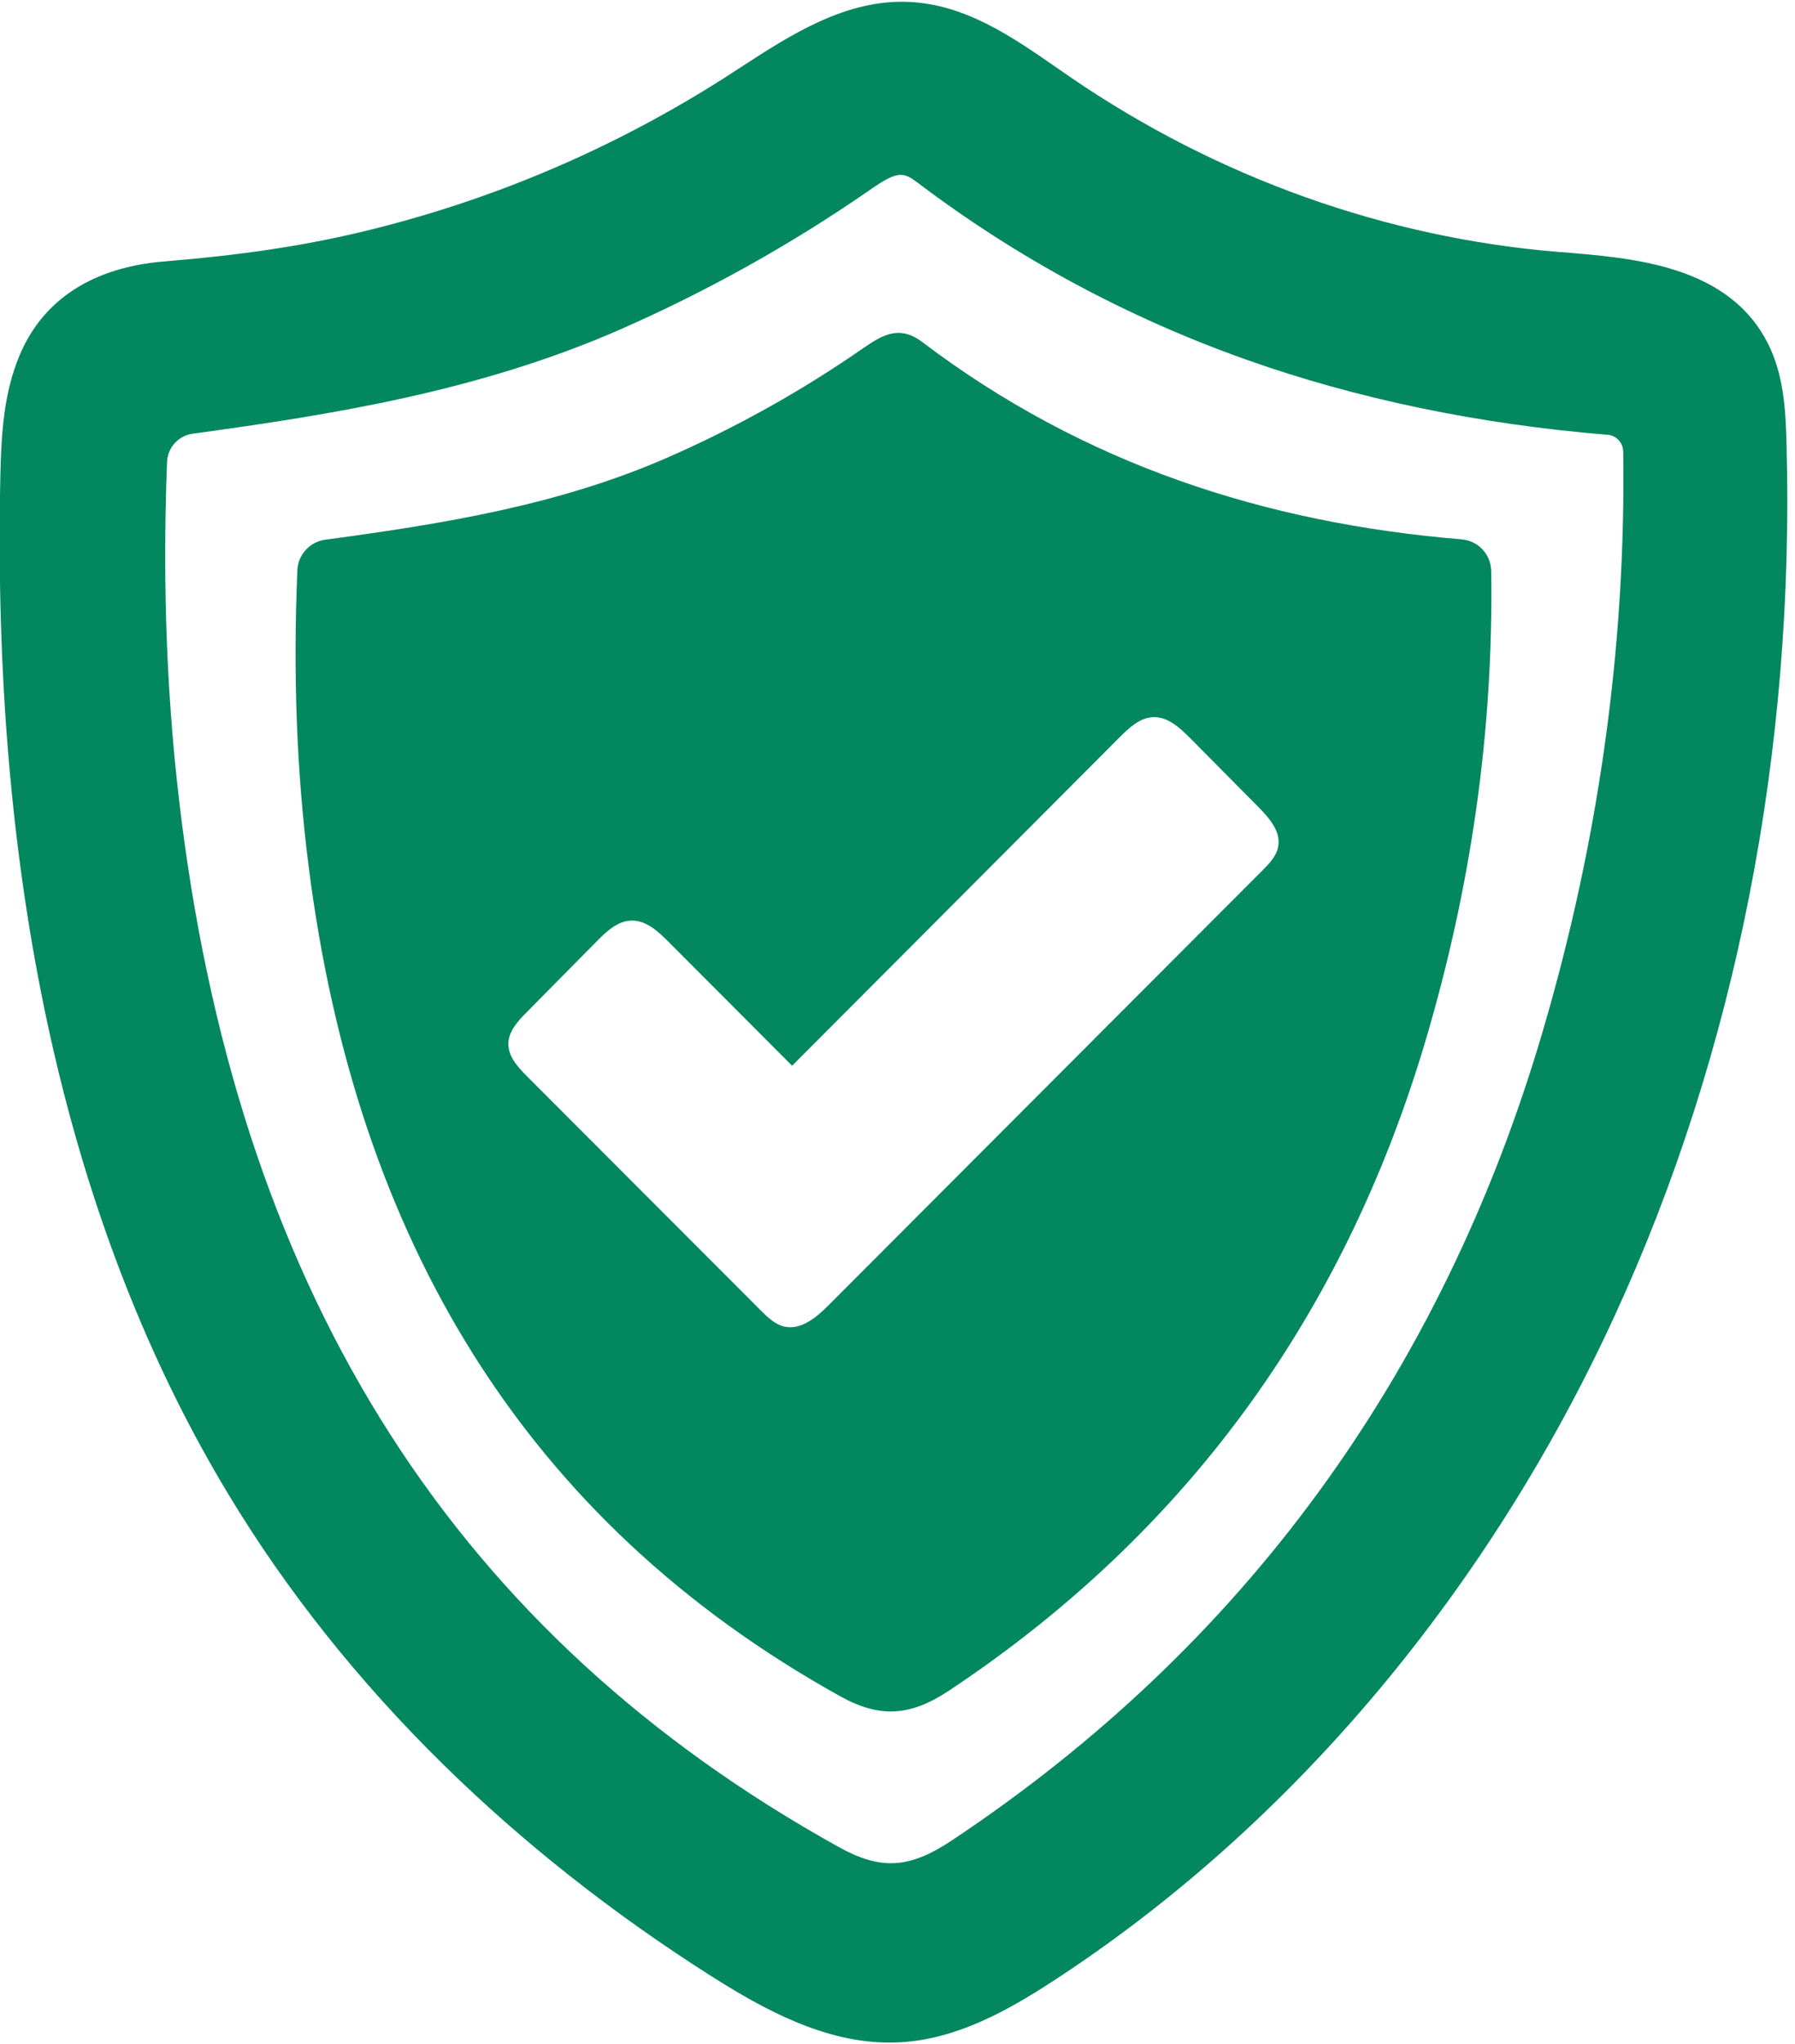
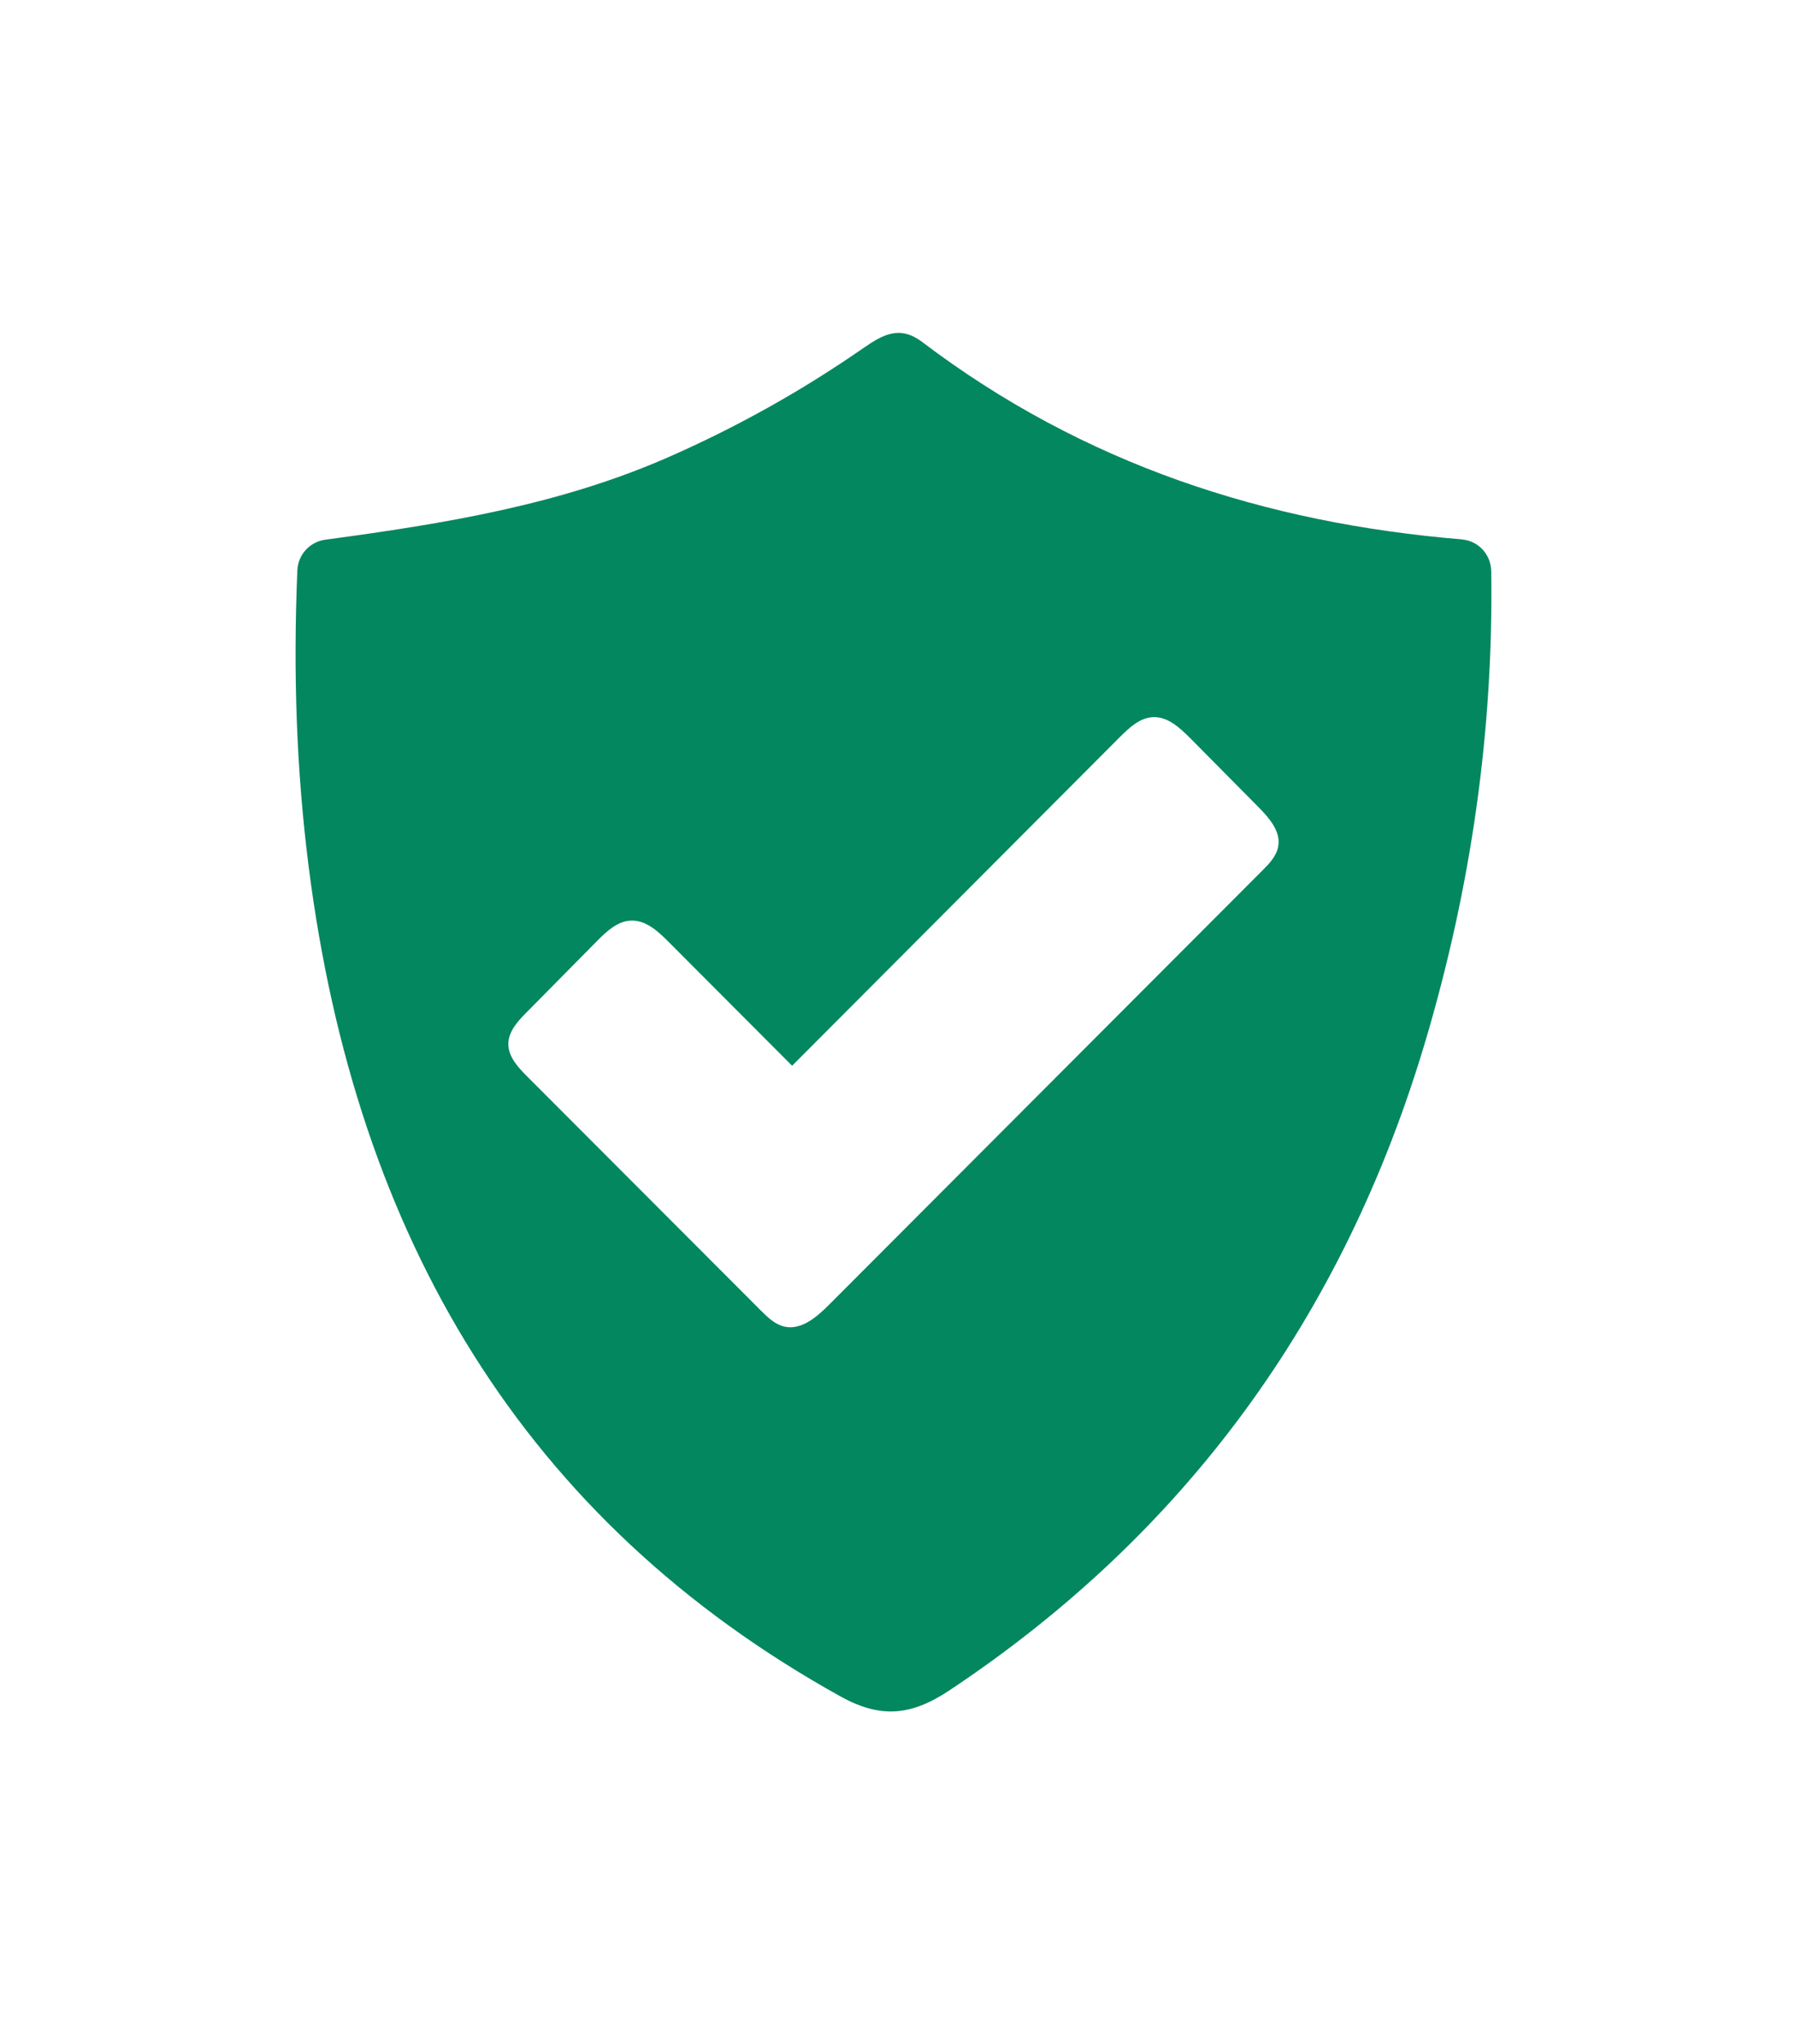
<svg xmlns="http://www.w3.org/2000/svg" fill="#000000" height="76.6" preserveAspectRatio="xMidYMid meet" version="1" viewBox="16.5 11.7 67.3 76.6" width="67.3" zoomAndPan="magnify">
  <g fill="#03875f" id="change1_1">
-     <path d="M 50.27 18.254 C 50.465 18.254 50.637 18.344 50.855 18.508 C 54.605 21.352 58.766 23.594 63.215 25.172 C 67.367 26.645 71.93 27.594 76.773 27.992 L 76.785 27.992 C 77.105 28.023 77.355 28.293 77.359 28.625 C 77.465 35.891 76.445 43.215 74.324 50.402 C 70.539 63.23 63.09 73.414 52.18 80.664 C 50.594 81.719 49.527 81.781 47.953 80.91 C 33.652 72.977 25.594 60.398 23.309 42.453 C 22.762 38.168 22.582 33.773 22.762 29.02 C 22.781 28.473 23.191 28.02 23.734 27.949 C 28.953 27.238 34.488 26.355 39.758 24.043 C 43.035 22.605 46.18 20.848 49.098 18.828 C 49.664 18.434 49.988 18.254 50.27 18.254 Z M 83.48 28.242 C 83.449 27.016 83.363 25.719 82.789 24.578 C 82.117 23.246 80.965 22.34 79.258 21.805 C 77.883 21.375 76.355 21.254 75.012 21.145 L 74.988 21.145 C 68.48 20.621 62.141 18.359 56.648 14.602 C 56.477 14.484 56.305 14.367 56.133 14.246 C 54.453 13.082 52.715 11.875 50.598 11.773 C 48.219 11.656 46.125 13.016 44.277 14.219 C 44.121 14.316 43.969 14.414 43.82 14.516 C 39.547 17.262 34.887 19.246 29.965 20.41 C 27.801 20.922 25.48 21.266 22.66 21.496 C 19.992 21.711 18.117 22.922 17.242 24.996 C 16.629 26.441 16.547 27.992 16.512 29.59 C 16.484 30.809 16.48 32.031 16.496 33.219 C 16.664 46.953 19.543 58.547 25.059 67.684 C 27.238 71.297 29.953 74.707 33.125 77.82 C 36.094 80.734 39.469 83.398 43.164 85.742 C 45.215 87.043 47.441 88.234 49.848 88.234 C 49.988 88.234 50.129 88.23 50.27 88.223 C 52.383 88.098 54.273 87.043 56 85.918 C 60.465 83.008 64.559 79.355 68.168 75.055 C 71.691 70.852 74.676 66.133 77.027 61.027 C 81.578 51.16 83.809 39.824 83.48 28.242" fill="inherit" />
    <path d="M 64.426 43.402 C 64.367 43.77 64.094 44.055 63.832 44.316 C 58.41 49.738 53 55.168 47.582 60.59 C 47.121 61.051 46.539 61.551 45.906 61.406 C 45.555 61.324 45.281 61.059 45.027 60.805 C 42.105 57.879 39.184 54.957 36.262 52.031 C 35.922 51.691 35.559 51.297 35.559 50.816 C 35.562 50.348 35.914 49.961 36.246 49.629 C 37.129 48.734 38.012 47.844 38.895 46.949 C 39.246 46.594 39.652 46.215 40.152 46.195 C 40.707 46.168 41.168 46.59 41.559 46.984 C 43.105 48.535 44.652 50.086 46.199 51.633 C 50.297 47.527 54.395 43.418 58.492 39.312 C 58.844 38.961 59.242 38.59 59.738 38.57 C 60.285 38.551 60.734 38.969 61.121 39.355 C 61.977 40.219 62.836 41.086 63.695 41.953 C 64.09 42.355 64.52 42.848 64.426 43.402 Z M 72.41 33.102 C 72.402 32.484 71.934 31.965 71.316 31.914 C 71.316 31.91 71.312 31.91 71.309 31.91 C 63.965 31.305 57.133 29.102 51.078 24.516 C 50.219 23.867 49.586 24.25 48.859 24.75 C 46.547 26.352 44.117 27.707 41.555 28.832 C 37.473 30.621 33.172 31.32 28.699 31.922 C 28.113 32 27.672 32.484 27.648 33.074 C 27.488 36.926 27.613 40.562 28.074 44.184 C 29.844 58.082 36.148 68.68 48.008 75.262 C 49.496 76.086 50.637 76.008 52.094 75.039 C 60.871 69.207 66.879 61.098 69.973 50.609 C 71.652 44.918 72.5 39.082 72.41 33.102" fill="inherit" />
  </g>
</svg>